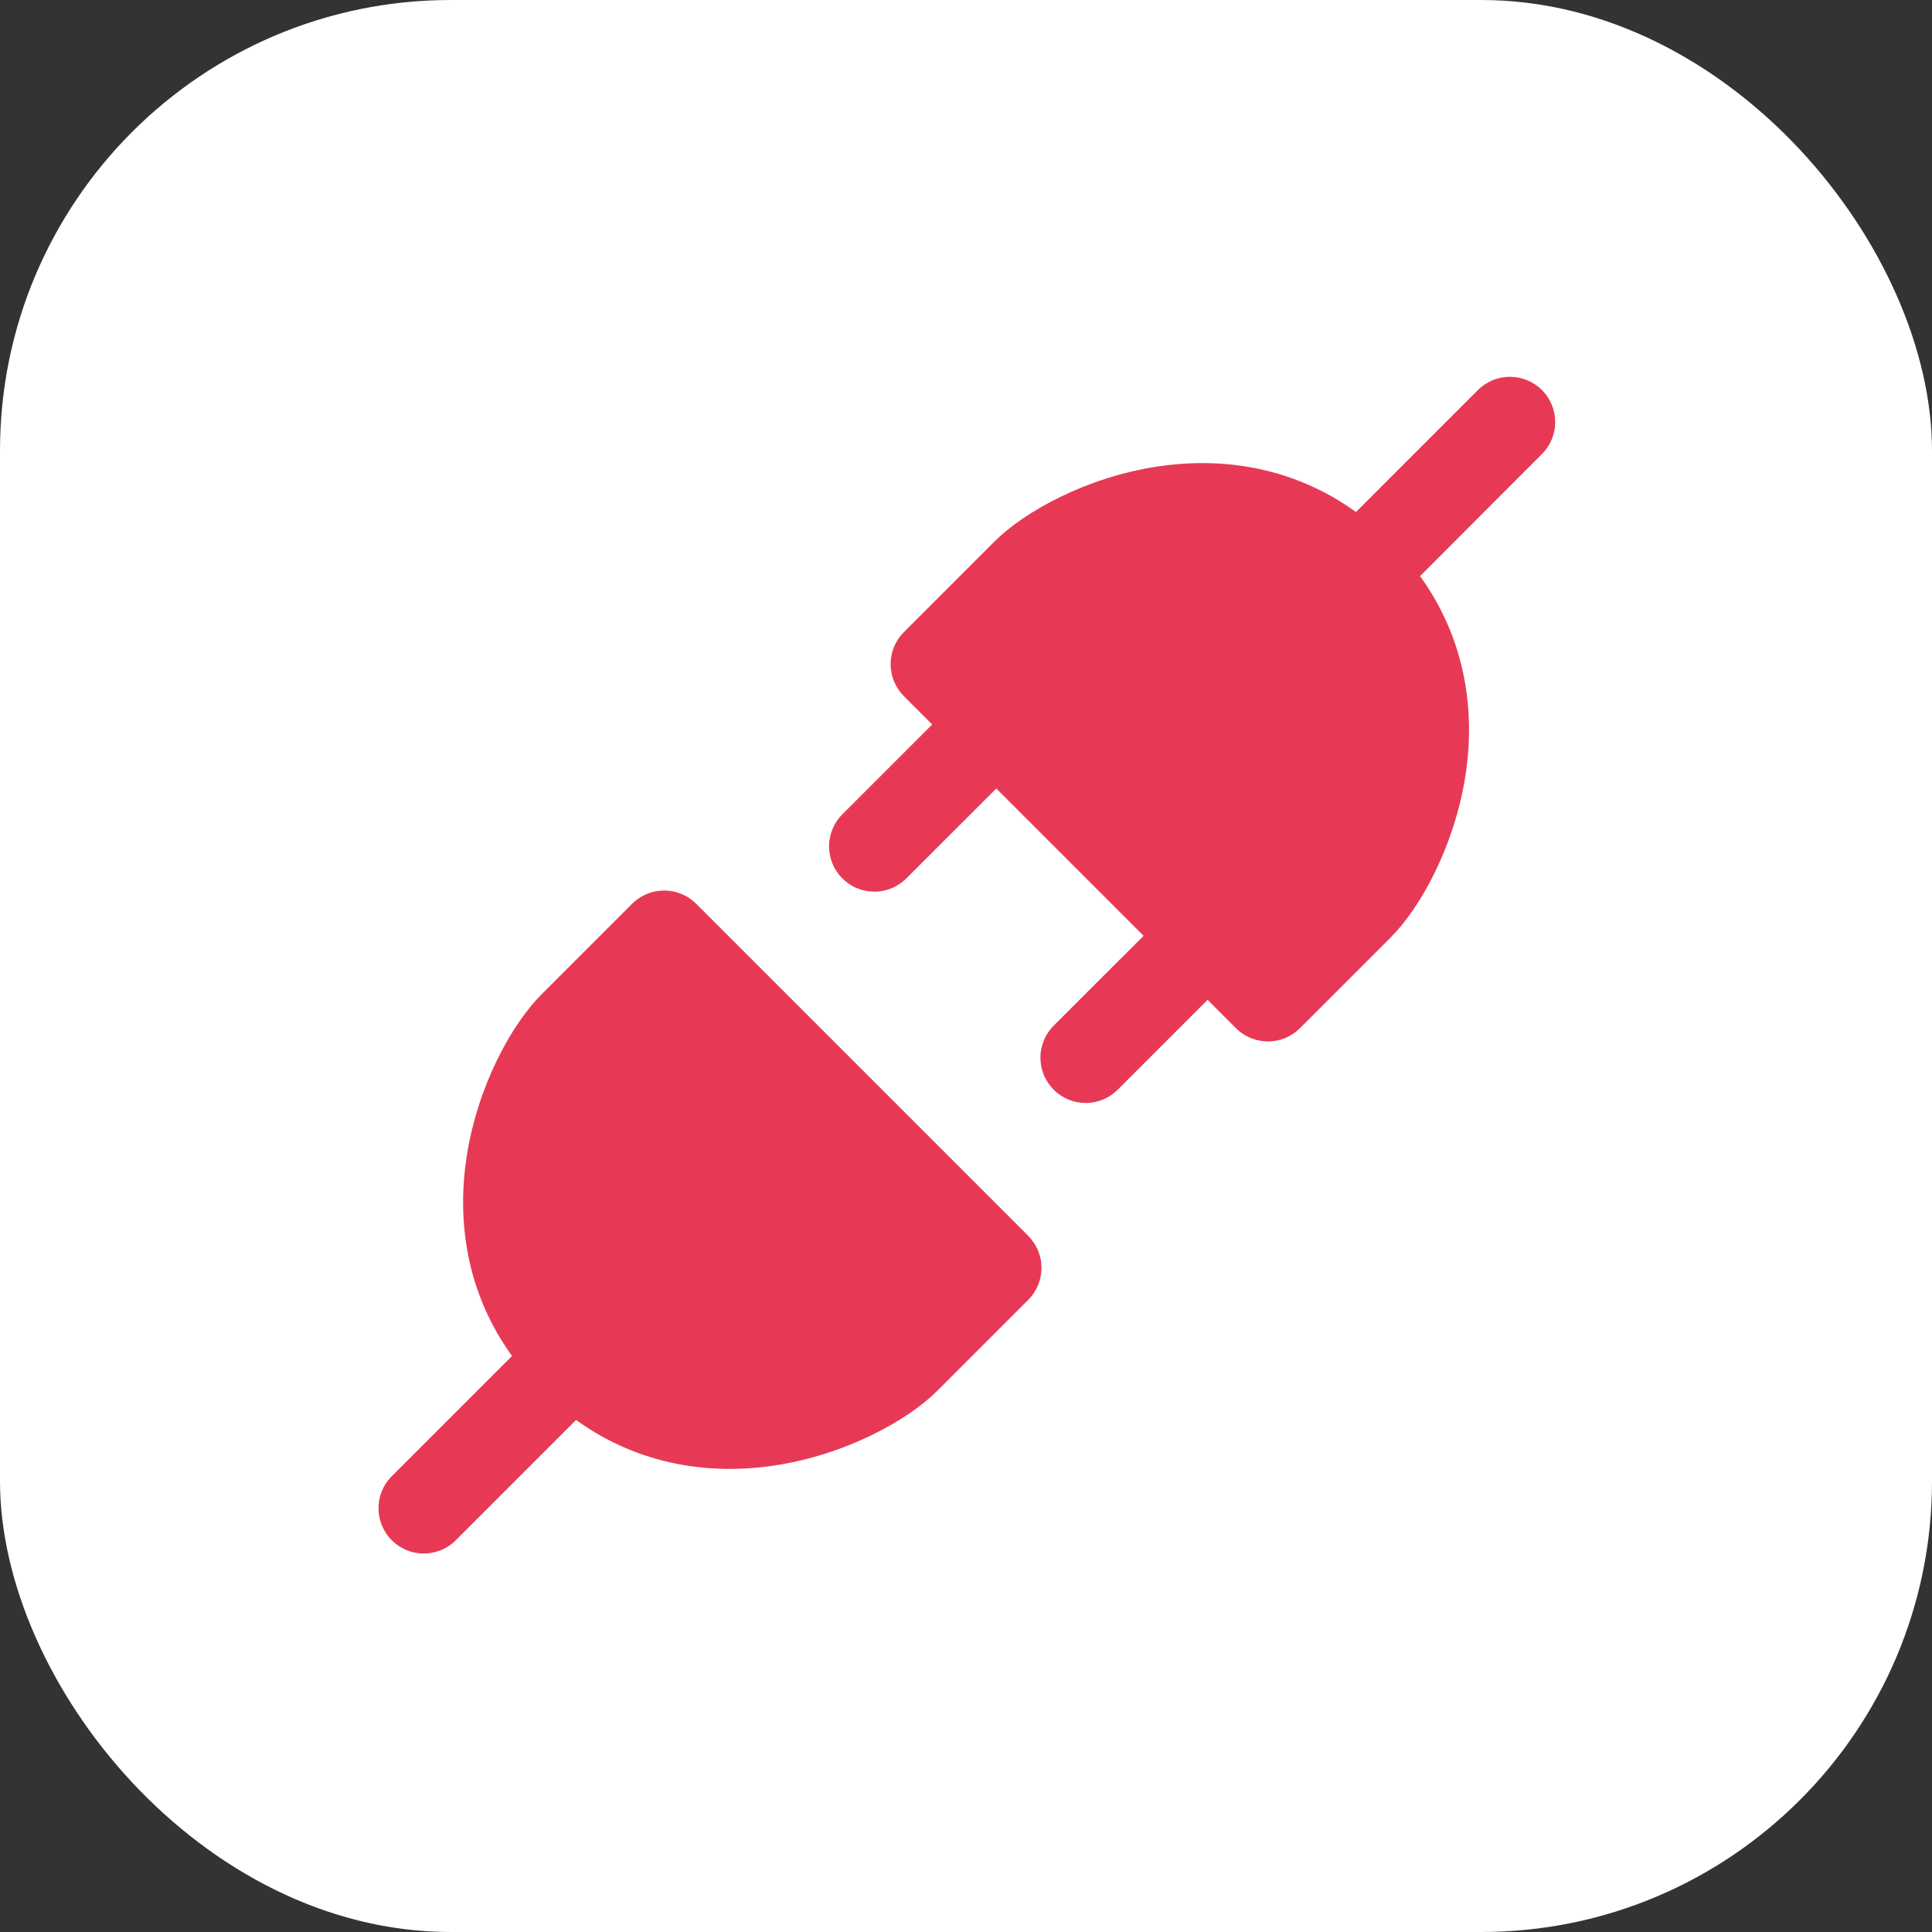
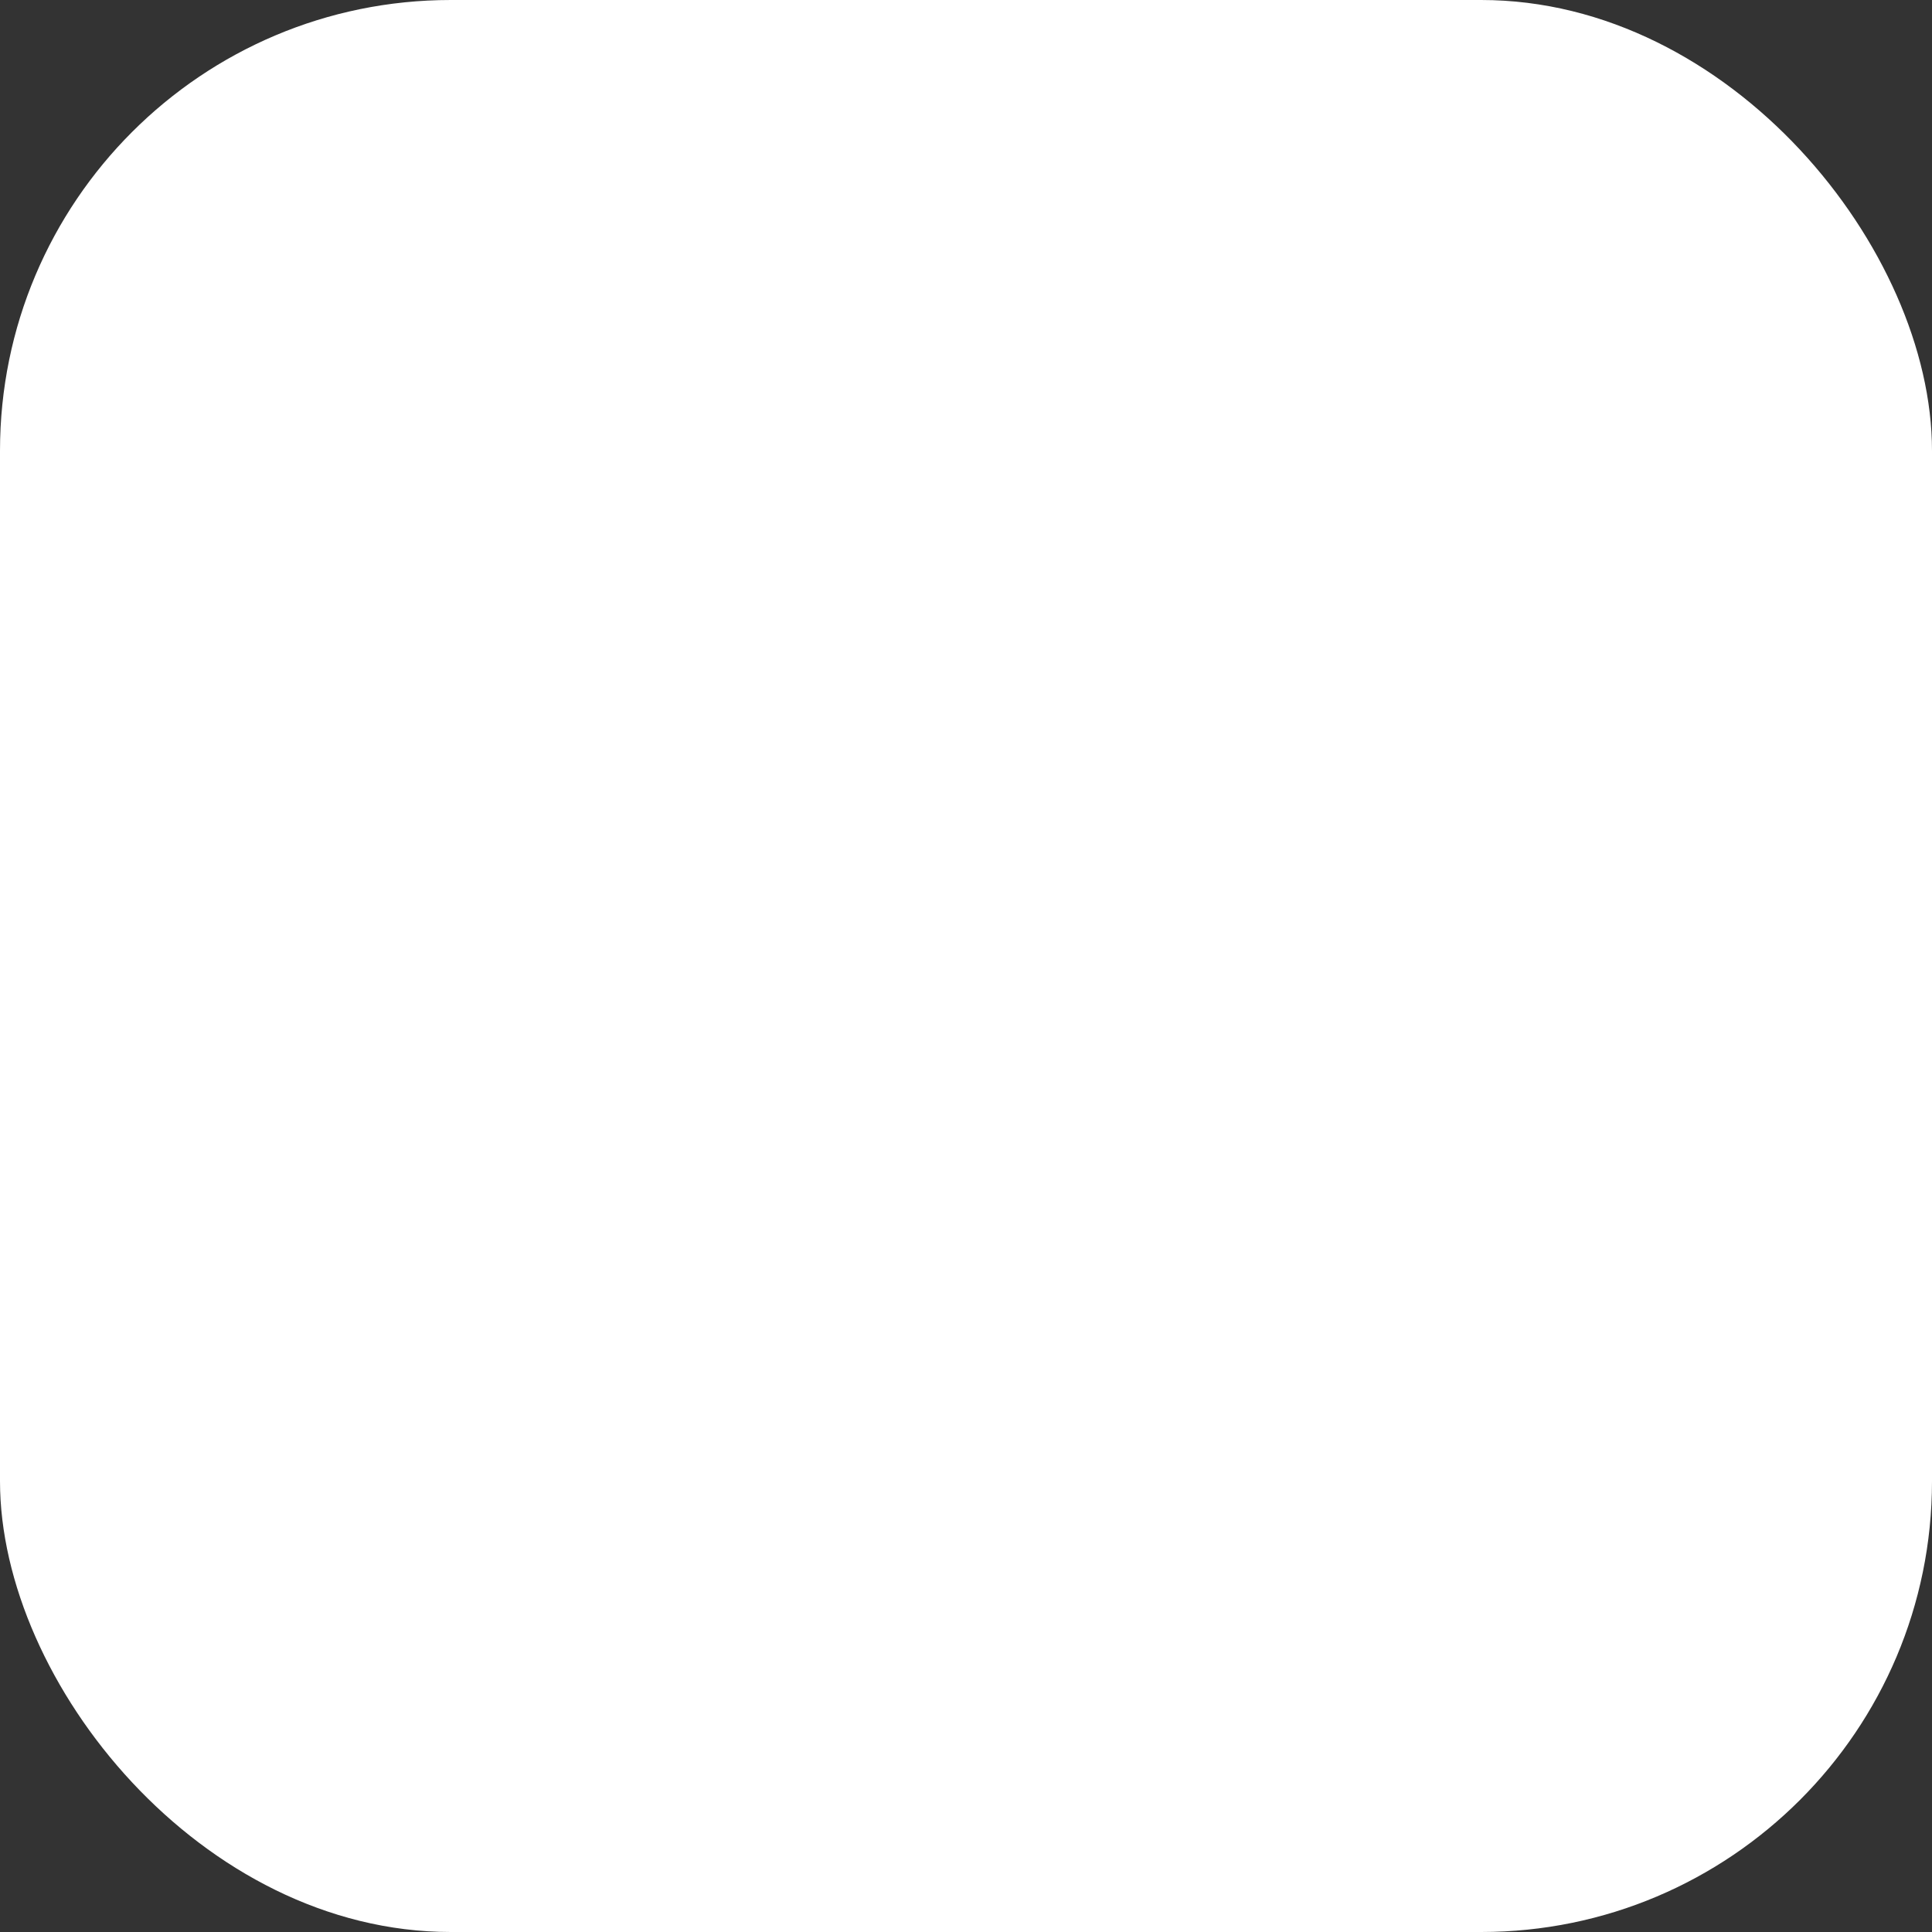
<svg xmlns="http://www.w3.org/2000/svg" width="40" height="40" viewBox="0 0 40 40" fill="none">
  <rect x="0" y="0" width="40" height="40" fill="#333333" stroke="none" />
  <rect width="40" height="40" rx="9.333" fill="white" />
-   <path d="M9.413 31.913C9.235 32.078 9 32.168 8.757 32.164C8.515 32.16 8.283 32.061 8.111 31.89C7.939 31.718 7.841 31.486 7.837 31.243C7.832 31 7.922 30.765 8.088 30.587L10.601 28.074C9.633 26.733 9.466 25.242 9.659 23.961C9.882 22.496 10.588 21.211 11.213 20.586L13.088 18.711C13.264 18.536 13.502 18.437 13.751 18.437C13.999 18.437 14.237 18.536 14.413 18.711L21.288 25.586C21.375 25.673 21.444 25.777 21.491 25.89C21.539 26.004 21.563 26.126 21.563 26.249C21.563 26.372 21.539 26.494 21.491 26.608C21.444 26.722 21.375 26.825 21.288 26.913L19.413 28.788C18.788 29.413 17.504 30.119 16.039 30.341C14.758 30.535 13.268 30.366 11.927 29.399L9.413 31.913ZM18.788 18.163C18.702 18.255 18.599 18.328 18.484 18.38C18.369 18.431 18.245 18.459 18.119 18.461C17.993 18.463 17.868 18.44 17.751 18.393C17.634 18.346 17.528 18.275 17.439 18.186C17.35 18.097 17.28 17.991 17.233 17.875C17.186 17.758 17.163 17.633 17.165 17.507C17.167 17.381 17.195 17.257 17.246 17.142C17.297 17.027 17.371 16.923 17.463 16.837L19.3 15L18.713 14.412C18.538 14.237 18.439 13.998 18.439 13.75C18.439 13.502 18.538 13.263 18.713 13.088L20.588 11.213C21.213 10.588 22.497 9.881 23.962 9.659C25.243 9.465 26.733 9.634 28.074 10.601L30.587 8.087C30.673 7.998 30.777 7.926 30.891 7.877C31.005 7.828 31.128 7.802 31.253 7.801C31.377 7.8 31.501 7.824 31.616 7.871C31.731 7.918 31.836 7.987 31.924 8.075C32.012 8.163 32.082 8.268 32.129 8.383C32.176 8.498 32.2 8.622 32.199 8.746C32.198 8.871 32.172 8.994 32.123 9.108C32.074 9.222 32.002 9.326 31.913 9.412L29.401 11.928C30.368 13.268 30.538 14.758 30.343 16.04C30.12 17.504 29.414 18.788 28.789 19.413L26.914 21.288C26.738 21.463 26.5 21.562 26.252 21.562C26.003 21.562 25.765 21.463 25.589 21.288L25.002 20.7L23.164 22.538C23.078 22.63 22.975 22.703 22.86 22.755C22.745 22.806 22.621 22.834 22.495 22.836C22.369 22.838 22.244 22.815 22.127 22.768C22.011 22.721 21.904 22.65 21.816 22.561C21.727 22.472 21.656 22.366 21.609 22.25C21.562 22.133 21.539 22.008 21.541 21.882C21.543 21.756 21.571 21.632 21.622 21.517C21.673 21.402 21.747 21.298 21.839 21.212L23.677 19.375L20.627 16.325L18.788 18.163Z" fill="#E73955" />
</svg>